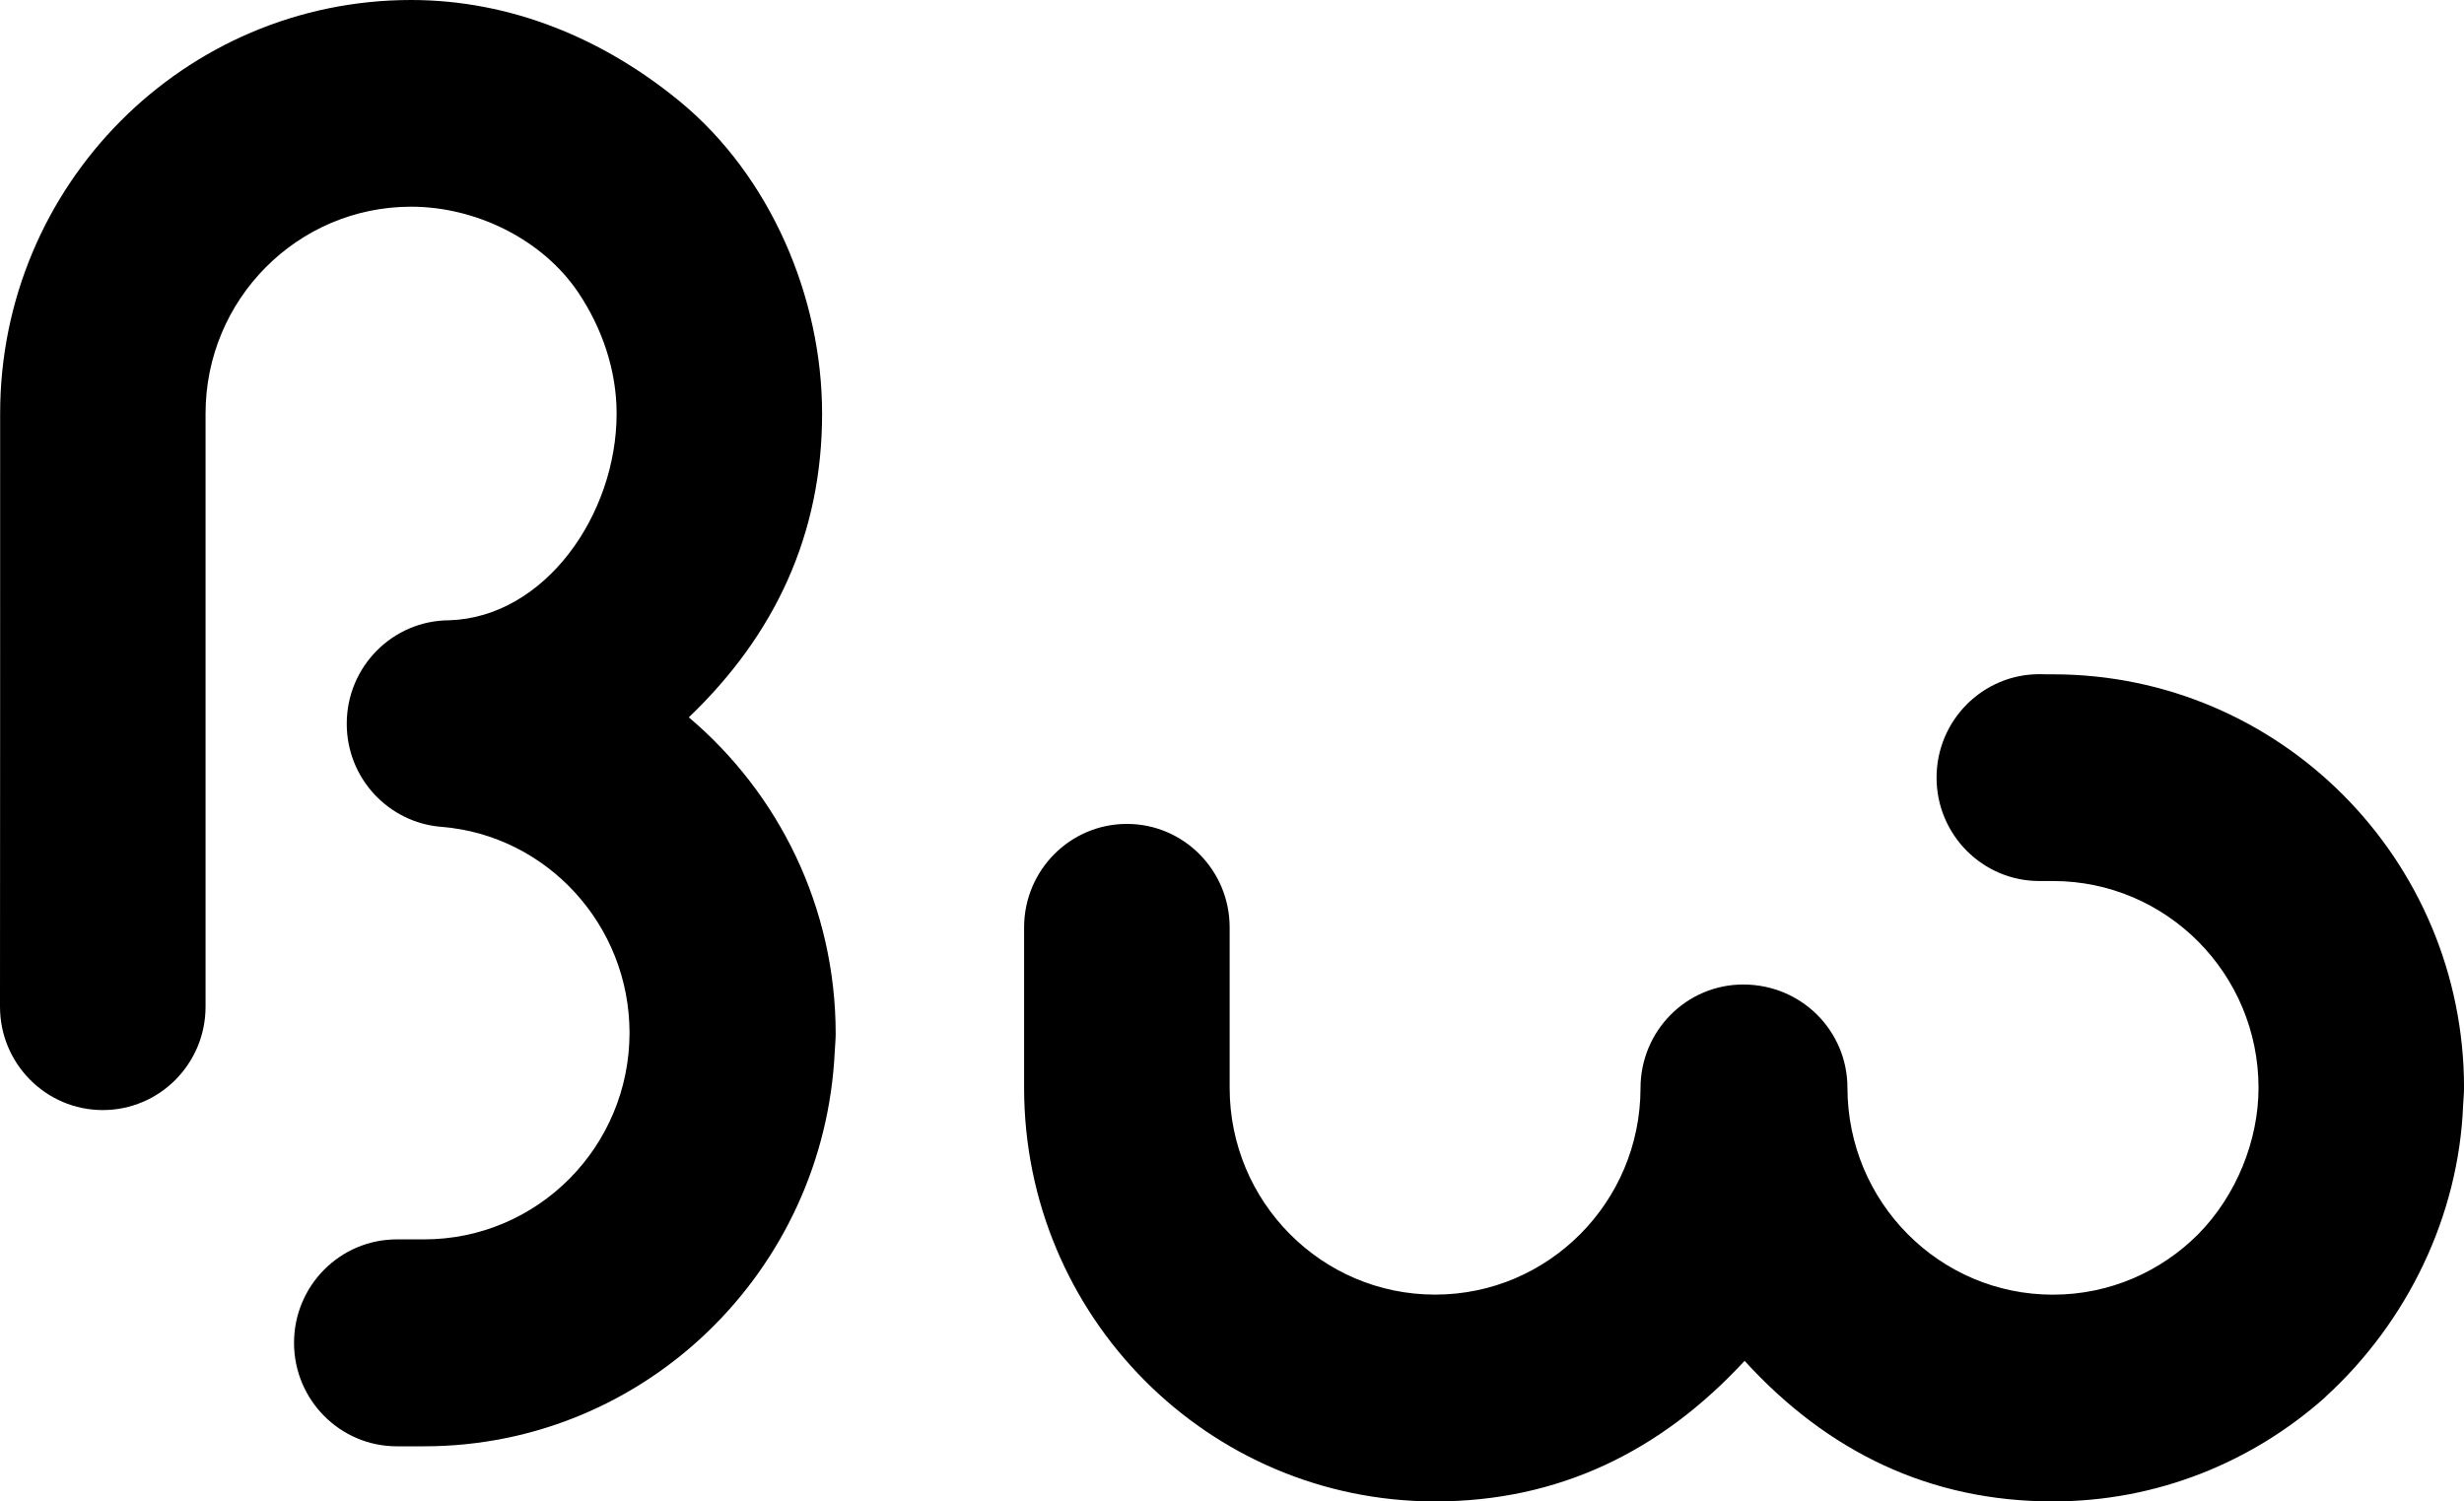
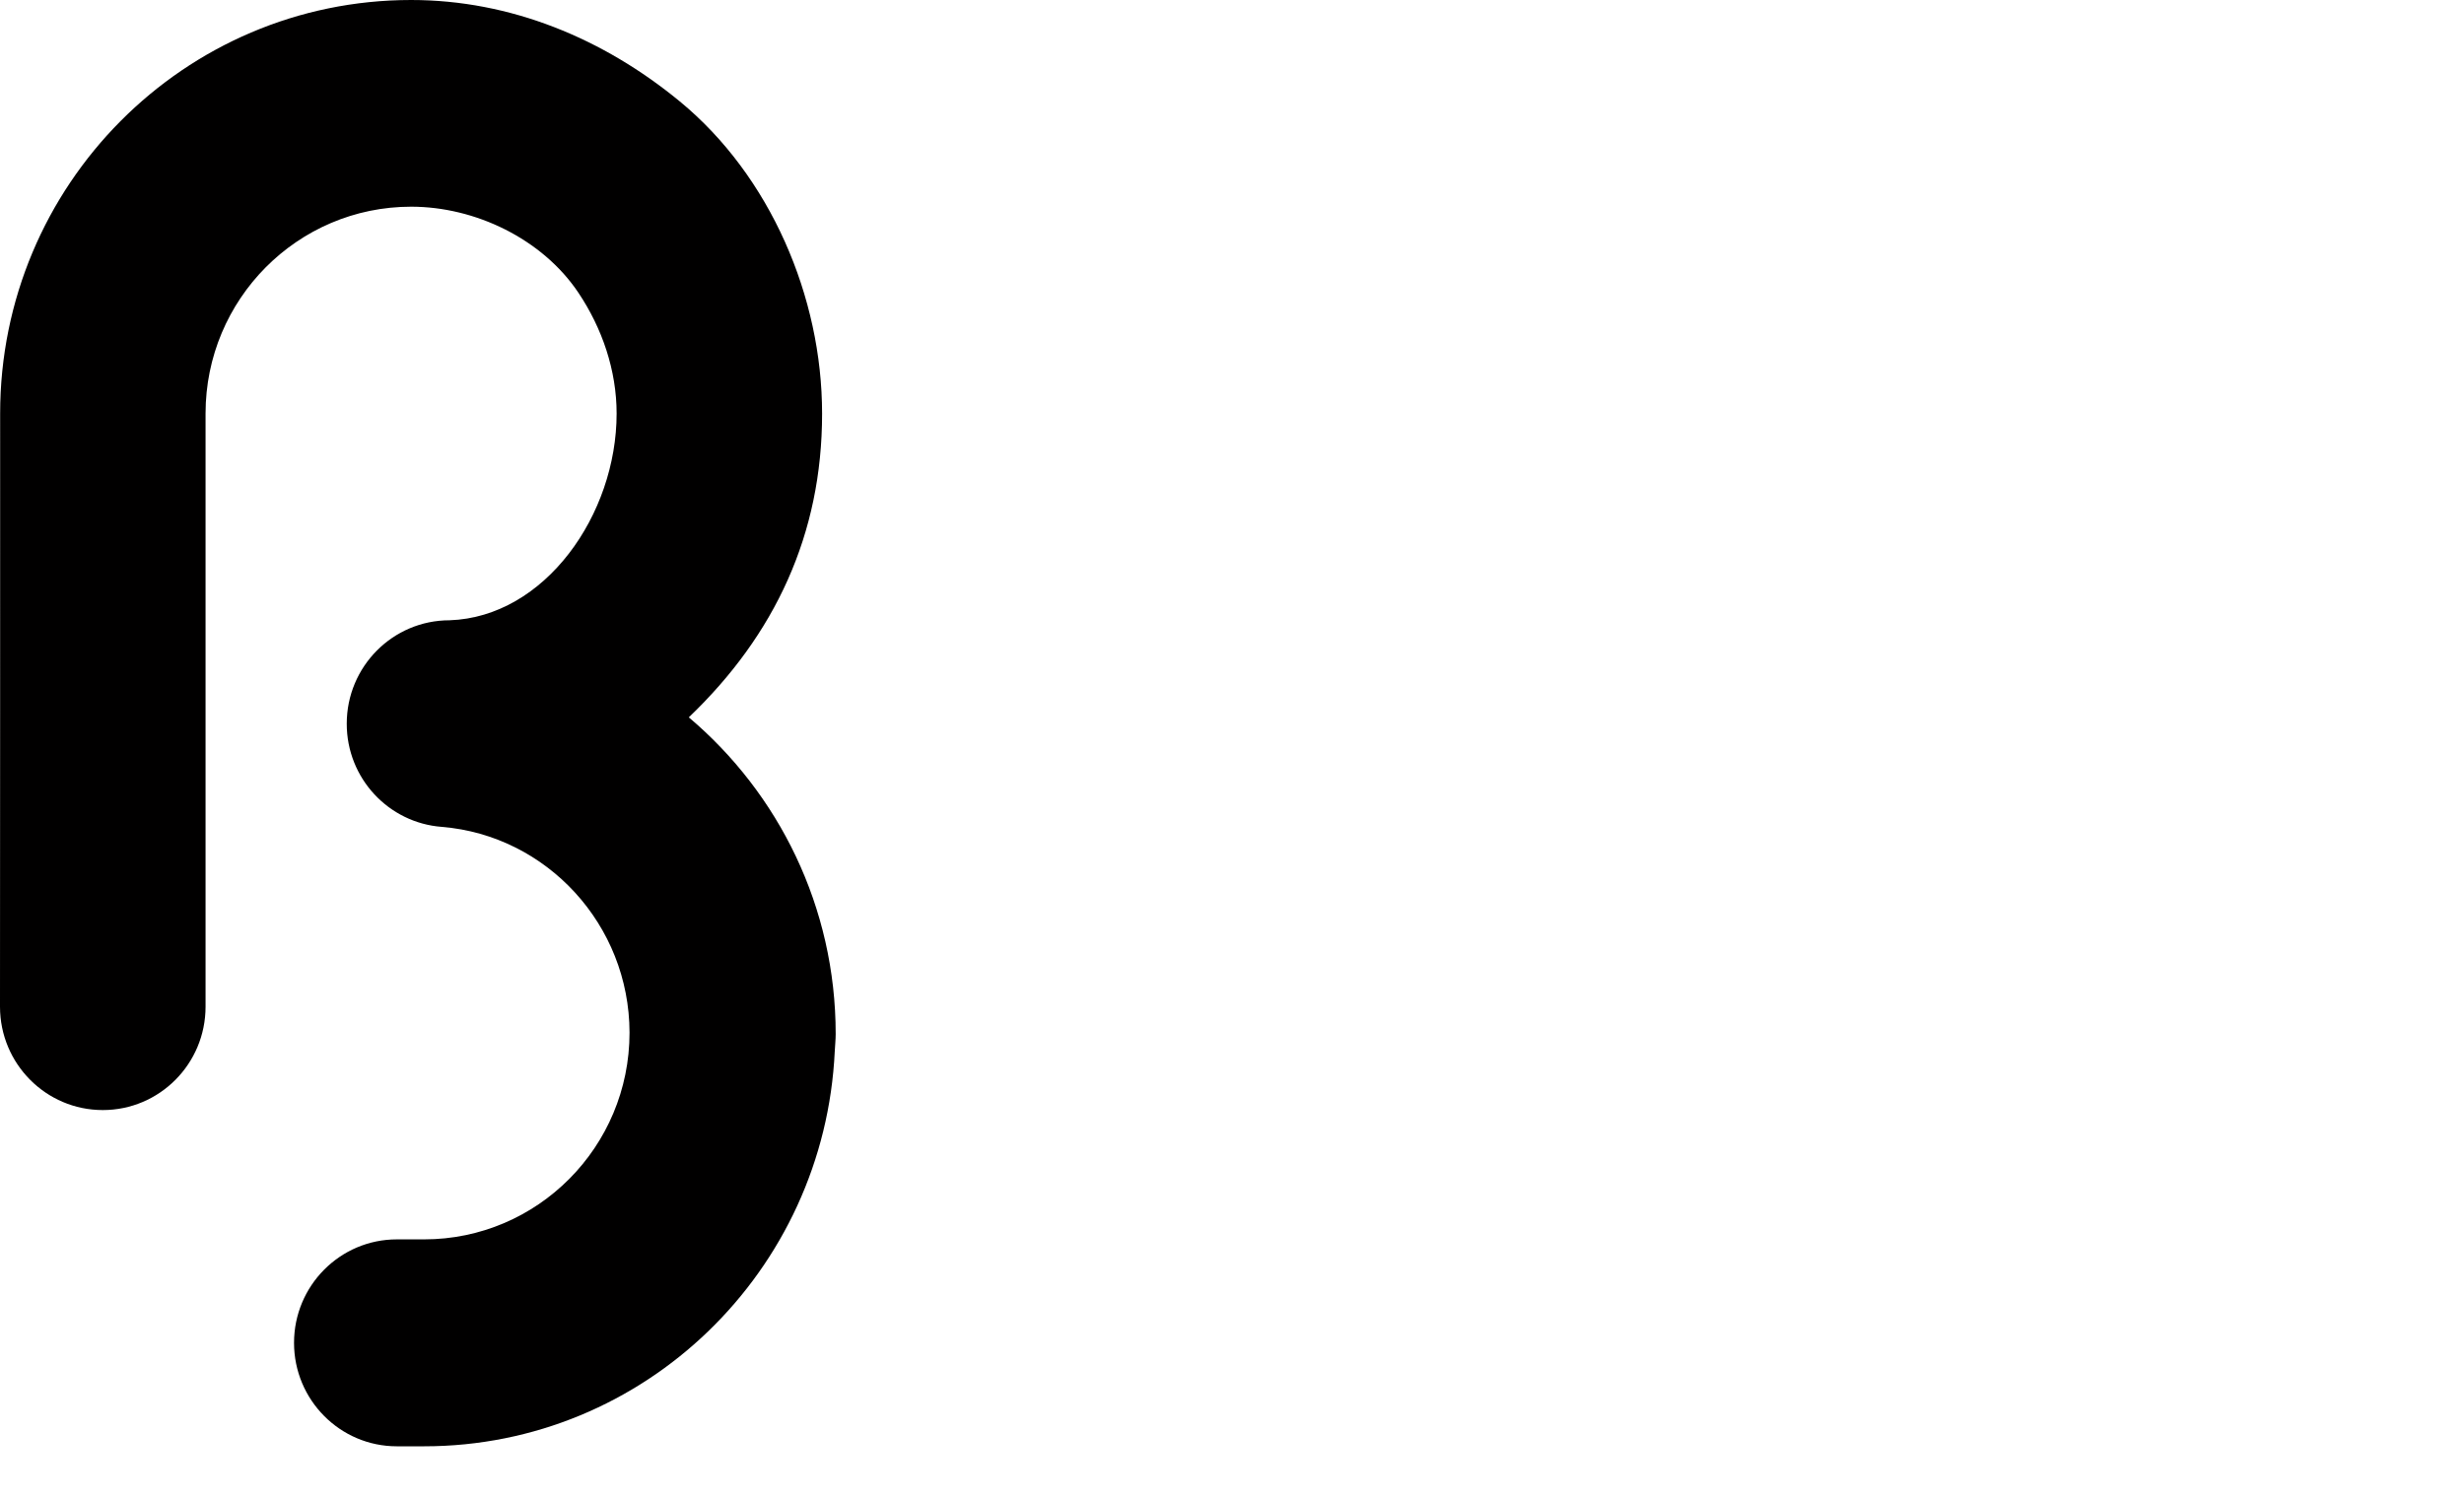
<svg xmlns="http://www.w3.org/2000/svg" version="1.1" id="Calque_1" x="0px" y="0px" width="120px" height="73.123px" viewBox="0 0 120 73.123" enable-background="new 0 0 120 73.123" xml:space="preserve">
  <g>
    <path fill="#010000" d="M21.518,40.272c5.115,0.421,9.132,4.768,9.141,10.023c0,5.559-4.48,10.067-10.007,10.067h-1.326   c-2.764,0-5.006,2.256-5.006,5.039c0,2.779,2.242,5.039,5.006,5.039h1.326c10.751,0,19.502-8.54,20.002-19.241   c0.013-0.278,0.045-0.556,0.045-0.839c0-6.192-2.782-11.729-7.153-15.423c4.2-4.018,6.491-8.918,6.491-14.792   c0-5.682-2.524-11.577-6.924-15.201C29.391,1.878,24.872,0,20.023,0C8.969,0,0.007,9.017,0.007,20.14c0,0,0,28.884-0.007,28.888   c0,2.78,2.24,5.036,5.006,5.036c2.764,0,5.005-2.252,5.005-5.036v-28.89c0-5.558,4.481-10.071,10.013-10.071   c3.114,0,6.379,1.56,8.142,4.185c1.161,1.734,1.864,3.784,1.864,5.89c0,4.922-3.488,9.909-8.136,10.068   c-2.767,0-5.007,2.256-5.007,5.037C16.884,37.903,18.927,40.078,21.518,40.272z" />
-     <path fill="#010000" d="M99.983,32.842c0,0-0.658,0-0.662-0.007c-2.766,0-5.008,2.256-5.008,5.039c0,2.779,2.242,5.035,5.008,5.035   h0.662c5.521,0,10.01,4.509,10.01,10.074c0,2.557-1.08,5.256-2.953,7.142c-1.809,1.809-4.303,2.93-7.061,2.93   c-5.521,0-9.996-4.501-10.006-10.071c0-2.779-2.24-5.035-5.074-5.035c-2.762,0-5.006,2.252-5.004,5.054   c-0.01,5.548-4.486,10.049-10.004,10.049c-5.523,0-10.006-4.508-10.006-10.074v-7.811c0-2.78-2.24-5.04-5.004-5.04   c-2.766,0-5.006,2.26-5.006,5.04v7.811c0,11.13,8.958,20.146,20.017,20.146c5.984,0,10.969-2.407,15.072-6.846   c4.047,4.438,9.027,6.846,15.016,6.846c5.068,0,9.682-1.908,13.215-5.032c0.031-0.03,0.057-0.06,0.09-0.089   c3.955-3.628,6.459-8.773,6.672-14.18c0.012-0.278,0.045-0.553,0.045-0.839C120,41.858,111.04,32.842,99.983,32.842z" />
  </g>
</svg>